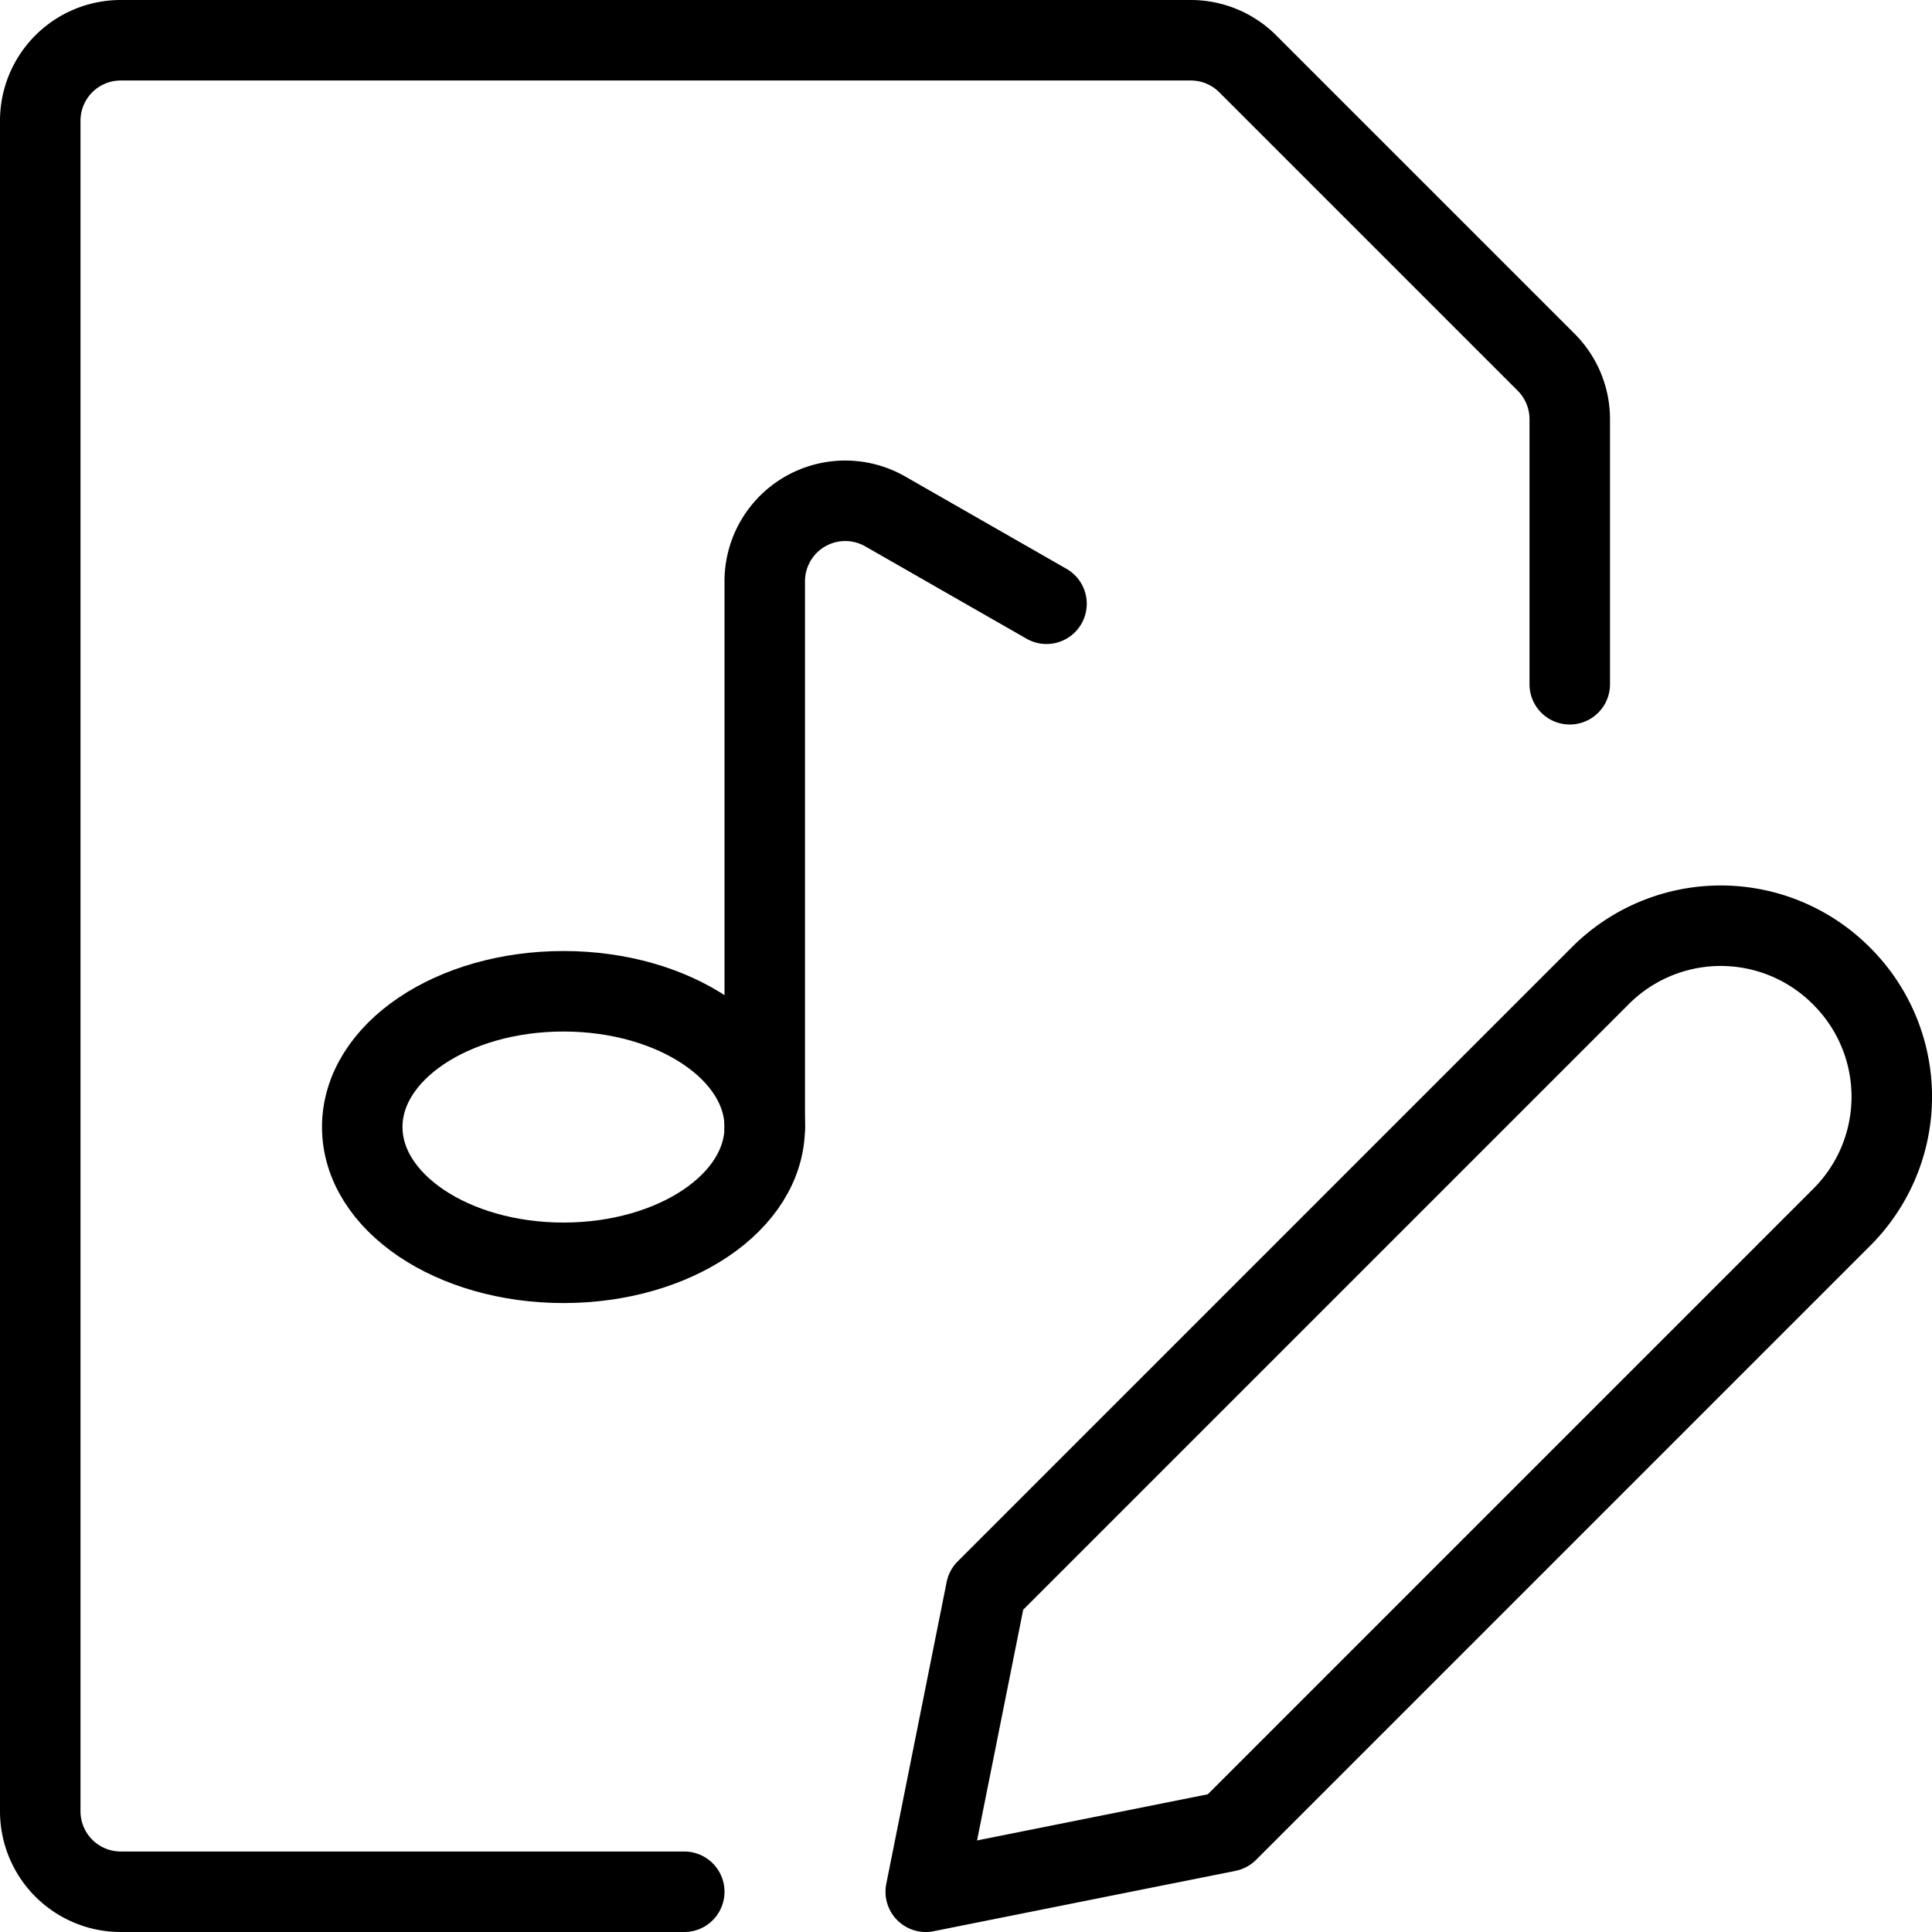
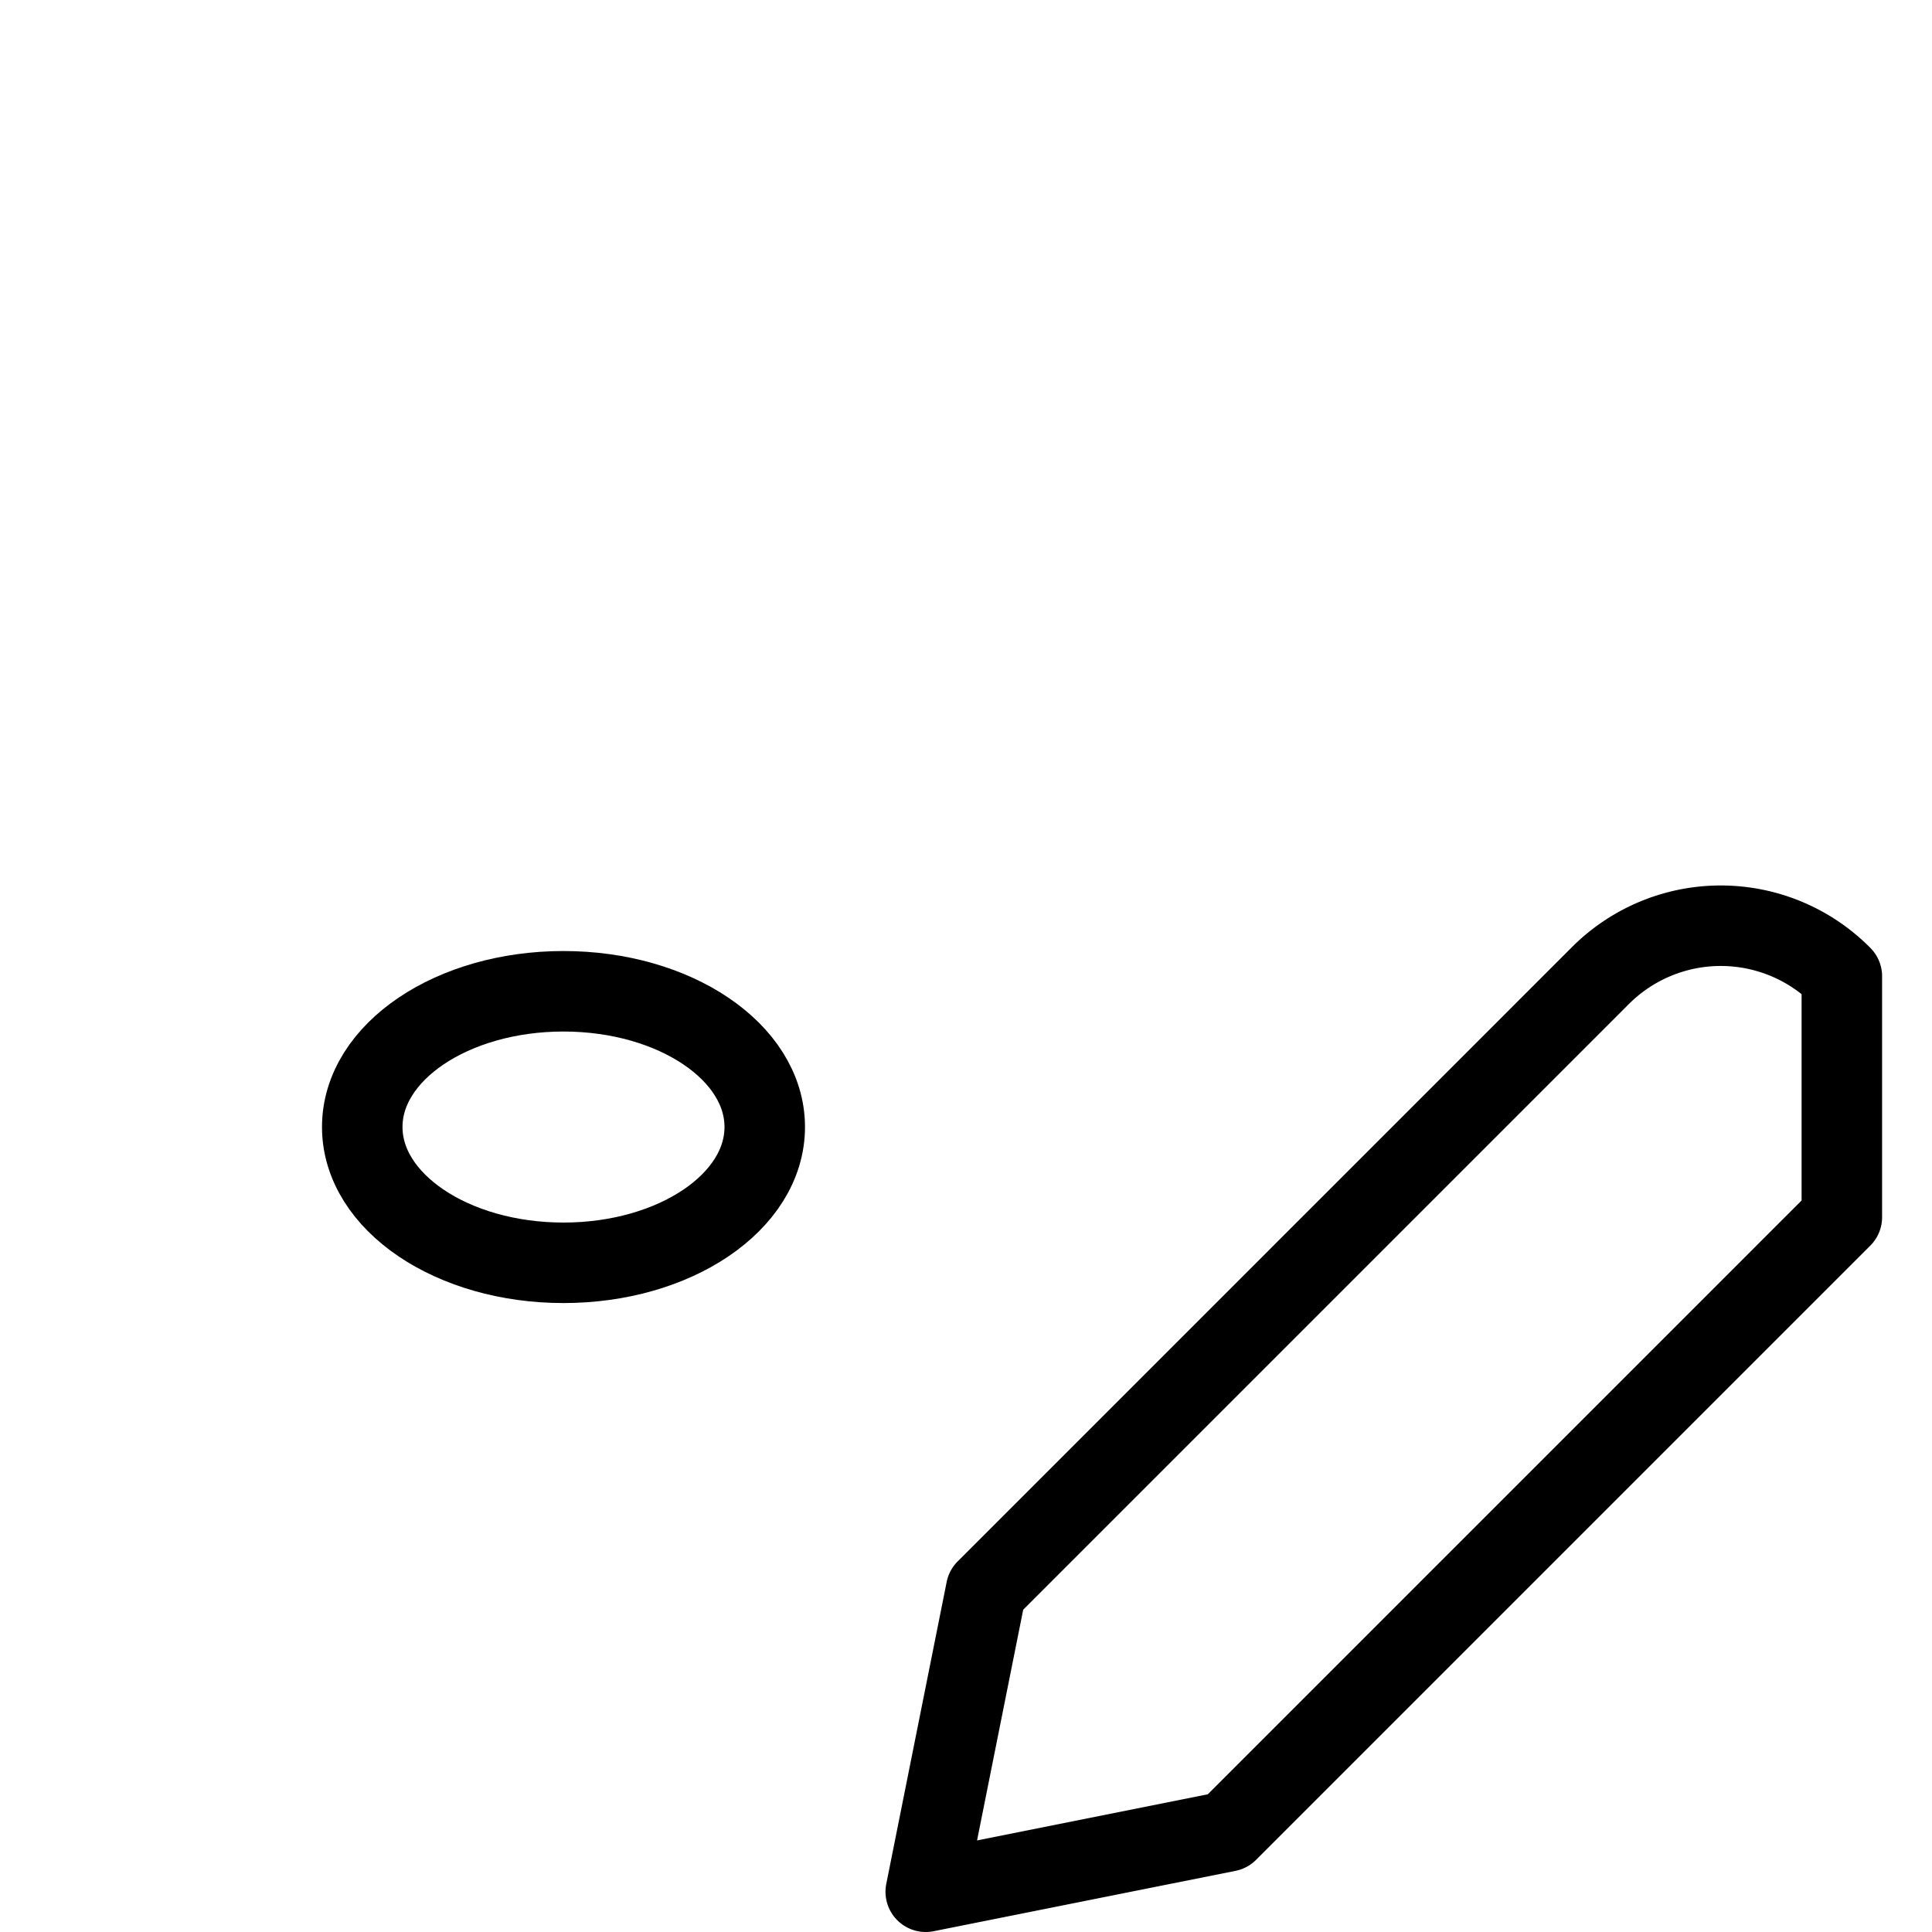
<svg xmlns="http://www.w3.org/2000/svg" viewBox="0 0 24 24">
  <g transform="matrix(1,0,0,1,0,0)">
-     <path d="M8.5,23.5h-7a1,1,0,0,1-1-1V1.5a1,1,0,0,1,1-1H14.793A1,1,0,0,1,15.5.793L19.207,4.5a1,1,0,0,1,.293.707V8.5" fill="none" stroke="#000000" stroke-linecap="round" stroke-linejoin="round" />
    <path d="M9.5,14c0,.933-1.119,1.687-2.5,1.687S4.5,14.933,4.5,14,5.619,12.314,7,12.314,9.5,13.068,9.5,14Z" fill="none" stroke="#000000" stroke-linecap="round" stroke-linejoin="round" />
-     <path d="M9.5,14V7.223A1,1,0,0,1,11,6.355L13,7.5" fill="none" stroke="#000000" stroke-linecap="round" stroke-linejoin="round" />
-     <path d="M22.88,15.12l-7.63,7.63-3.75.75.75-3.75,7.63-7.63a2.114,2.114,0,0,1,2.992,0l.008.008A2.114,2.114,0,0,1,22.88,15.12Z" fill="none" stroke="#000000" stroke-linecap="round" stroke-linejoin="round" />
+     <path d="M22.88,15.12l-7.63,7.63-3.75.75.75-3.75,7.63-7.63a2.114,2.114,0,0,1,2.992,0l.008.008Z" fill="none" stroke="#000000" stroke-linecap="round" stroke-linejoin="round" />
  </g>
</svg>